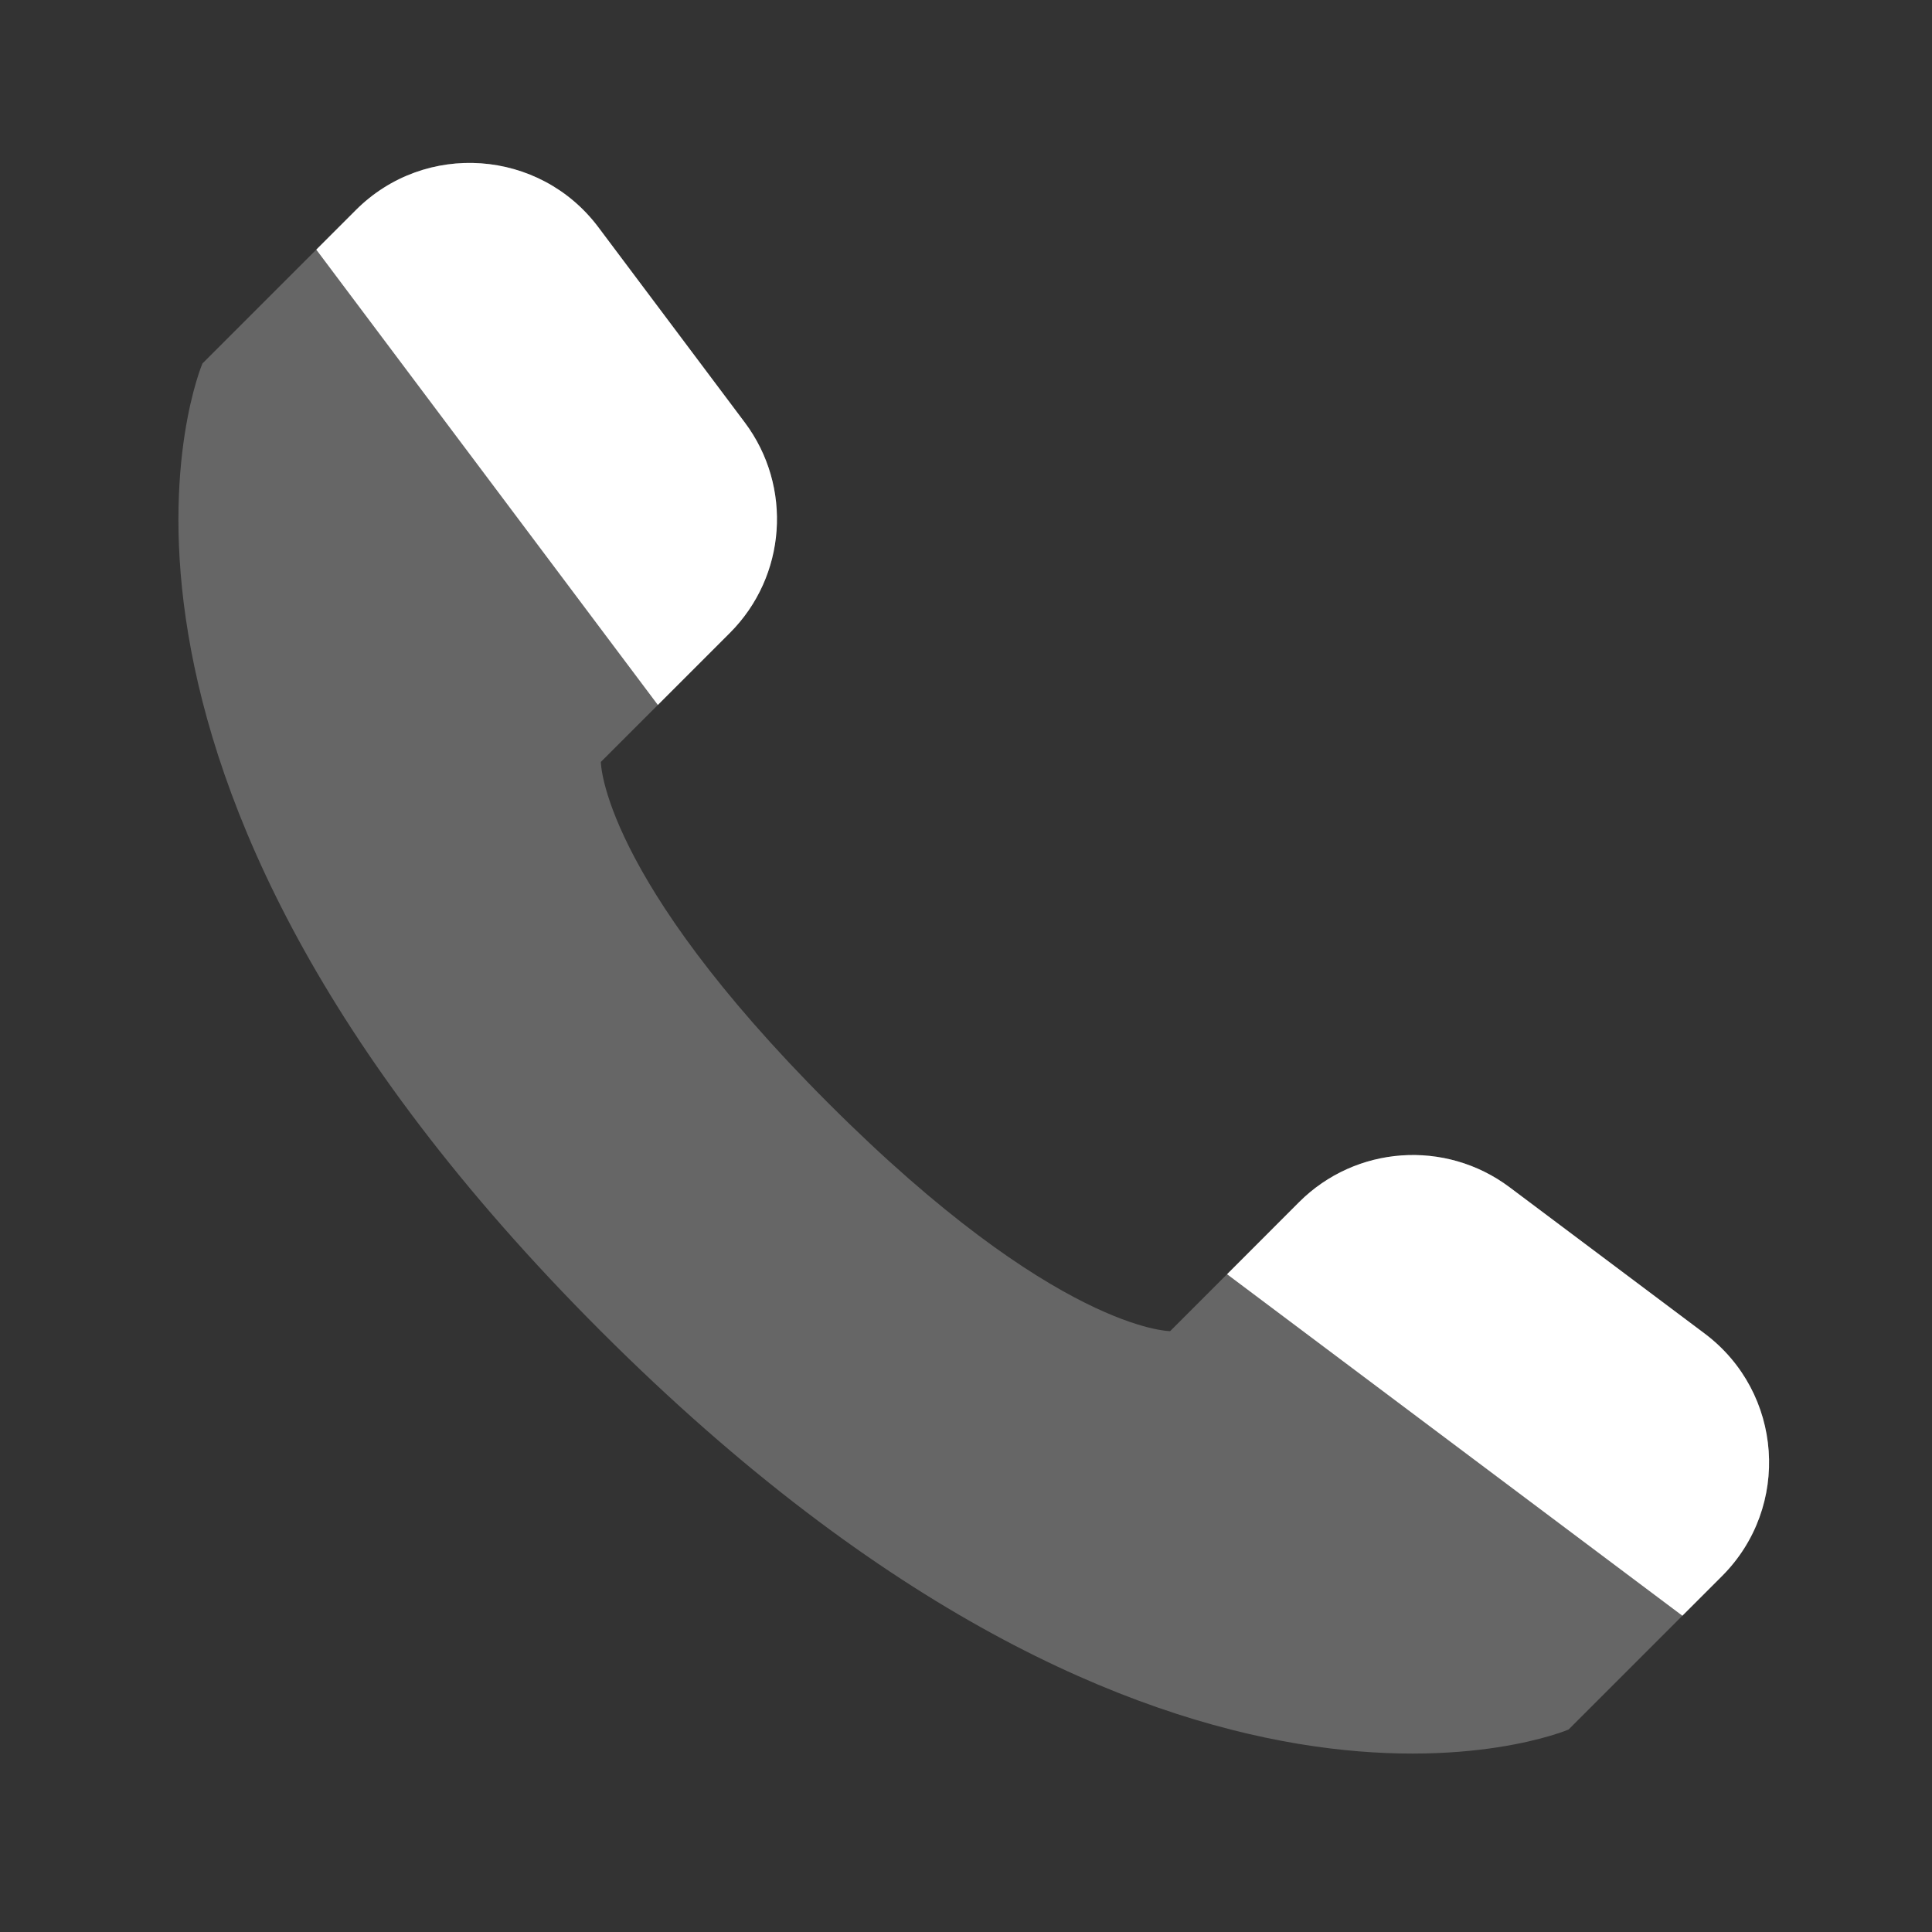
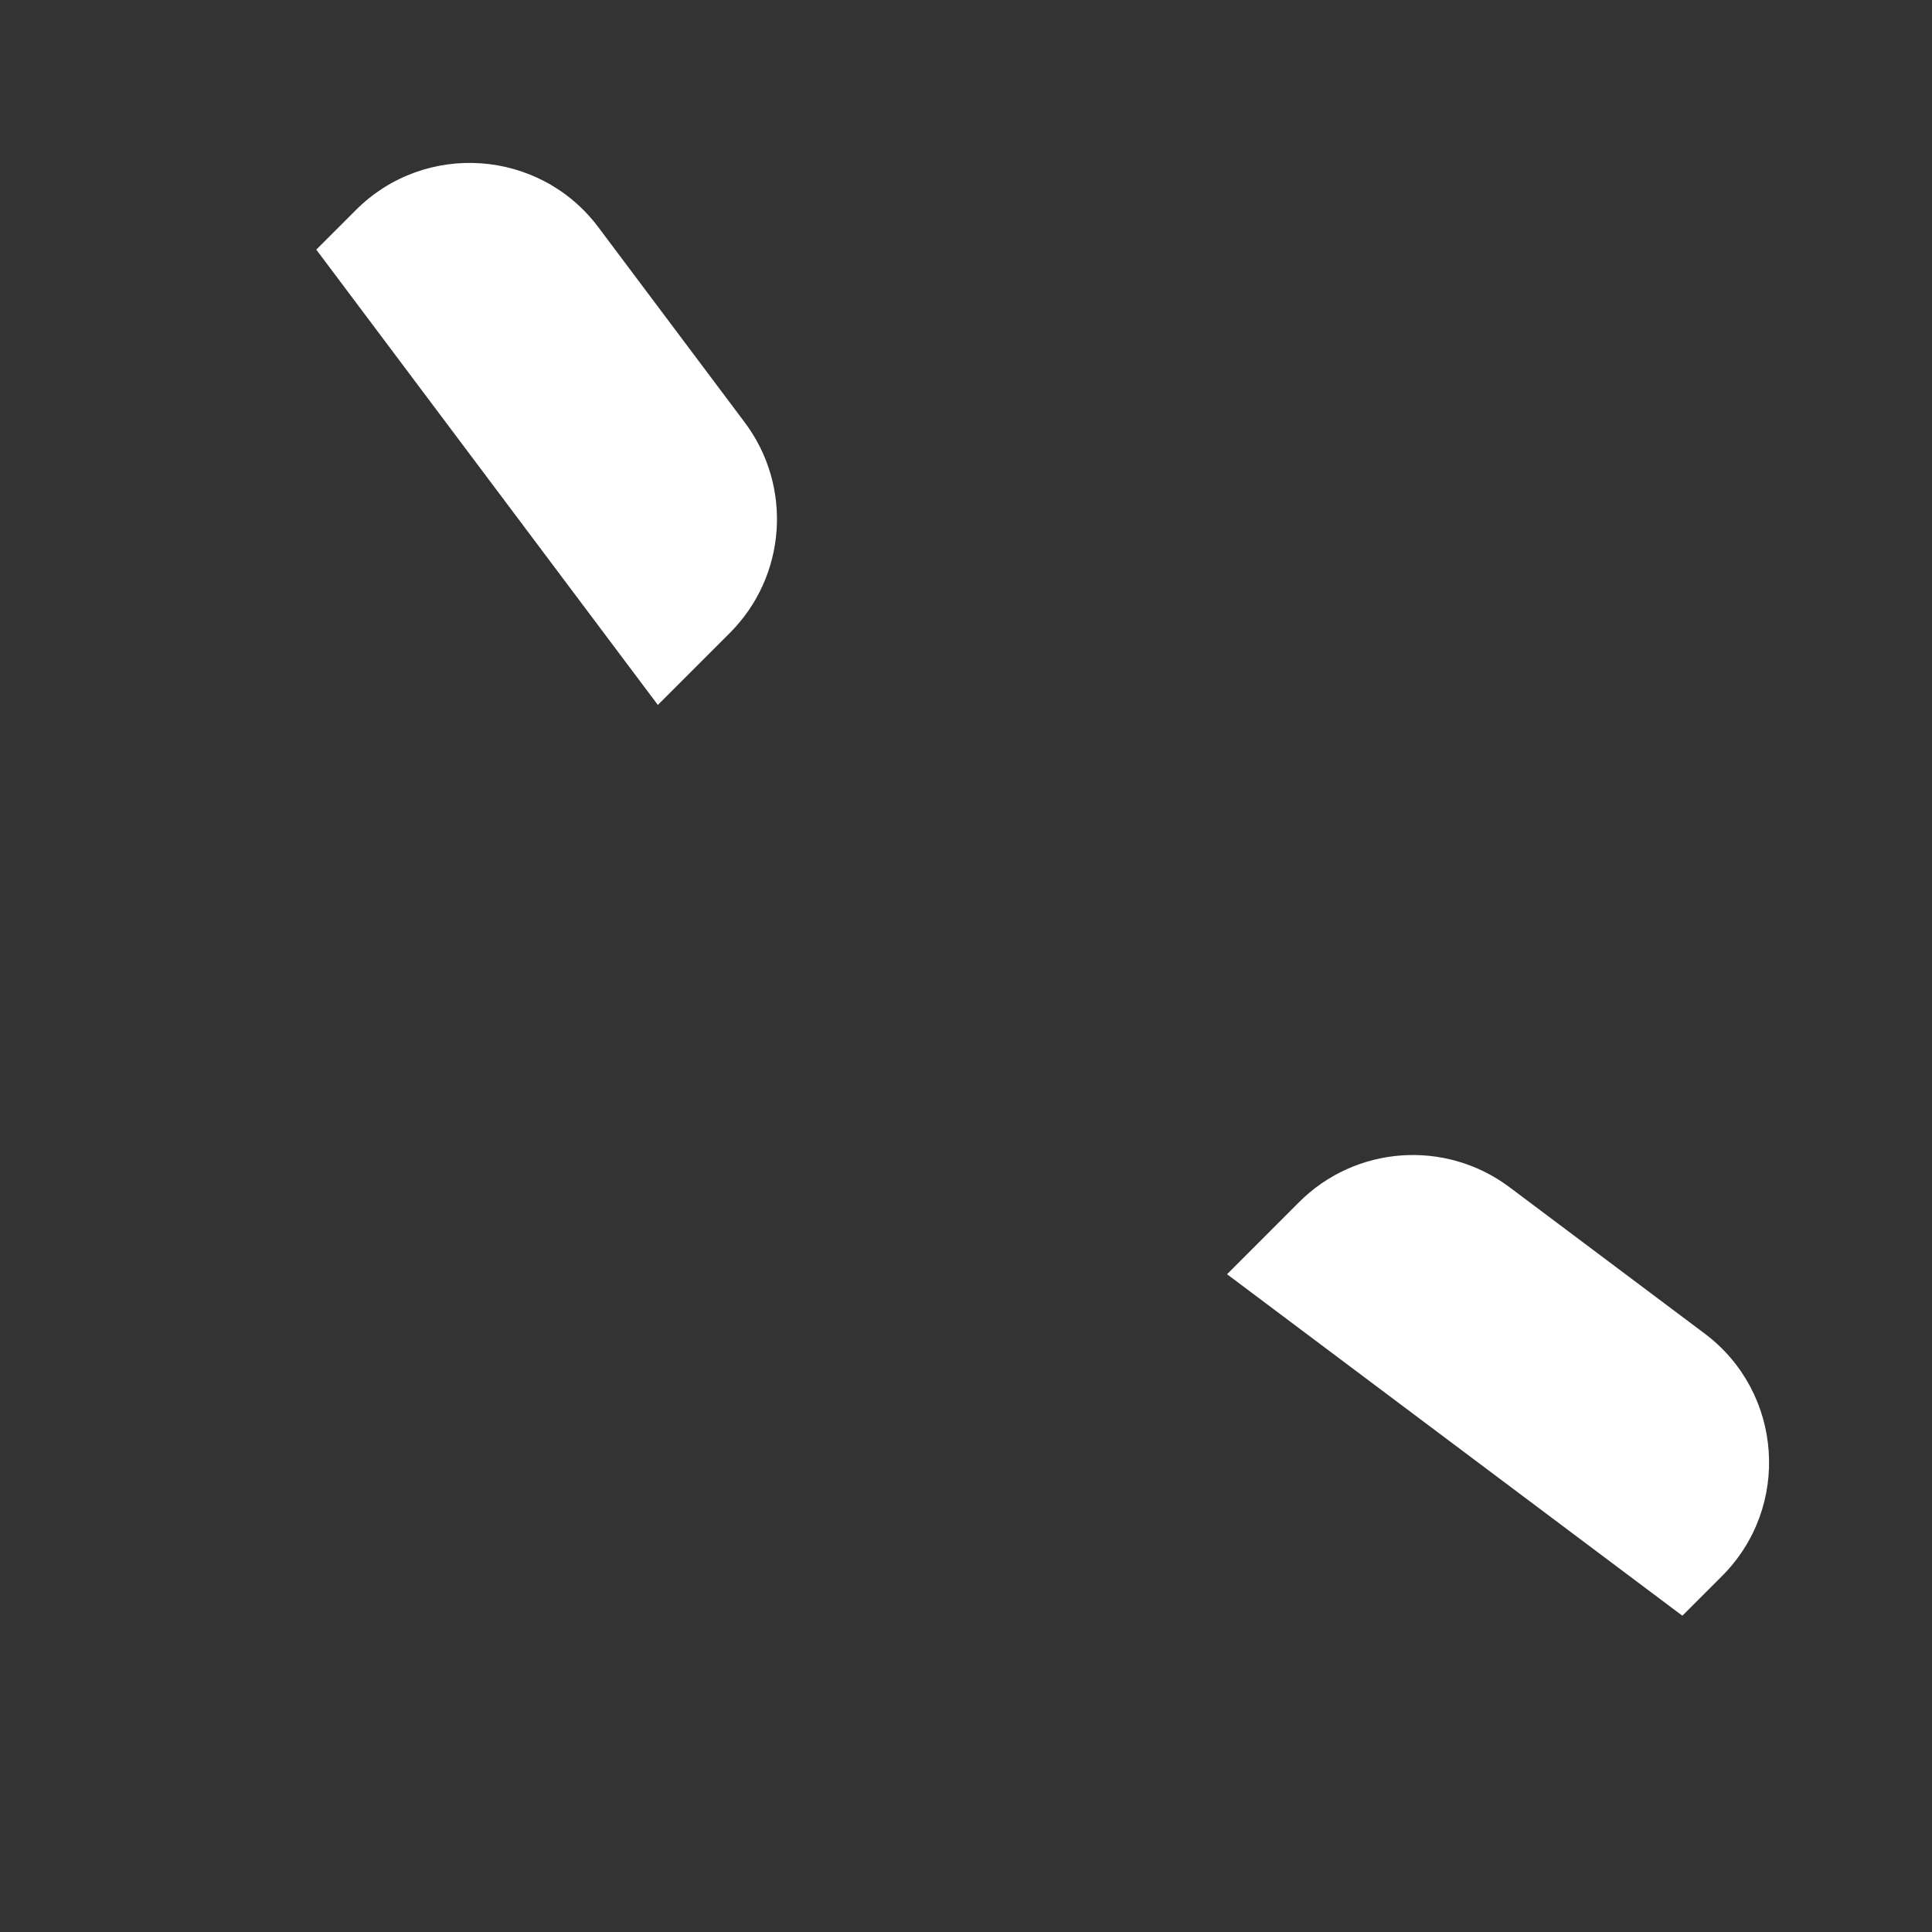
<svg xmlns="http://www.w3.org/2000/svg" width="24" height="24" viewBox="0 0 24 24" fill="none">
  <rect x="0" y="0" width="24" height="24" fill="#333333" stroke="none" />
  <g clip-path="url(#clip0)">
-     <path opacity="0.25" d="M21.39 19.58L19.485 21.485C19.485 21.485 14.536 23.607 7.464 16.536C0.393 9.465 2.515 4.515 2.515 4.515L4.42 2.61C5.28 1.749 6.704 1.85 7.434 2.824L9.252 5.248C9.849 6.045 9.77 7.159 9.066 7.863L7.464 9.465C7.464 9.465 7.464 10.879 10.293 13.707C13.121 16.536 14.536 16.536 14.536 16.536L16.137 14.934C16.841 14.23 17.955 14.151 18.752 14.748L21.176 16.566C22.15 17.296 22.251 18.72 21.39 19.58Z" fill="white" />
    <path d="M4.42 2.61L3.929 3.101L8.172 8.757L9.066 7.863C9.77 7.159 9.849 6.045 9.252 5.248L7.434 2.824C6.704 1.85 5.28 1.749 4.42 2.61Z" fill="white" />
    <path d="M21.39 19.58L20.899 20.071L15.243 15.829L16.137 14.934C16.841 14.23 17.955 14.151 18.752 14.748L21.176 16.566C22.15 17.297 22.251 18.72 21.39 19.58Z" fill="white" />
  </g>
  <defs>
    <clipPath id="clip0">
      <rect width="24" height="24" fill="white" />
    </clipPath>
  </defs>
</svg>